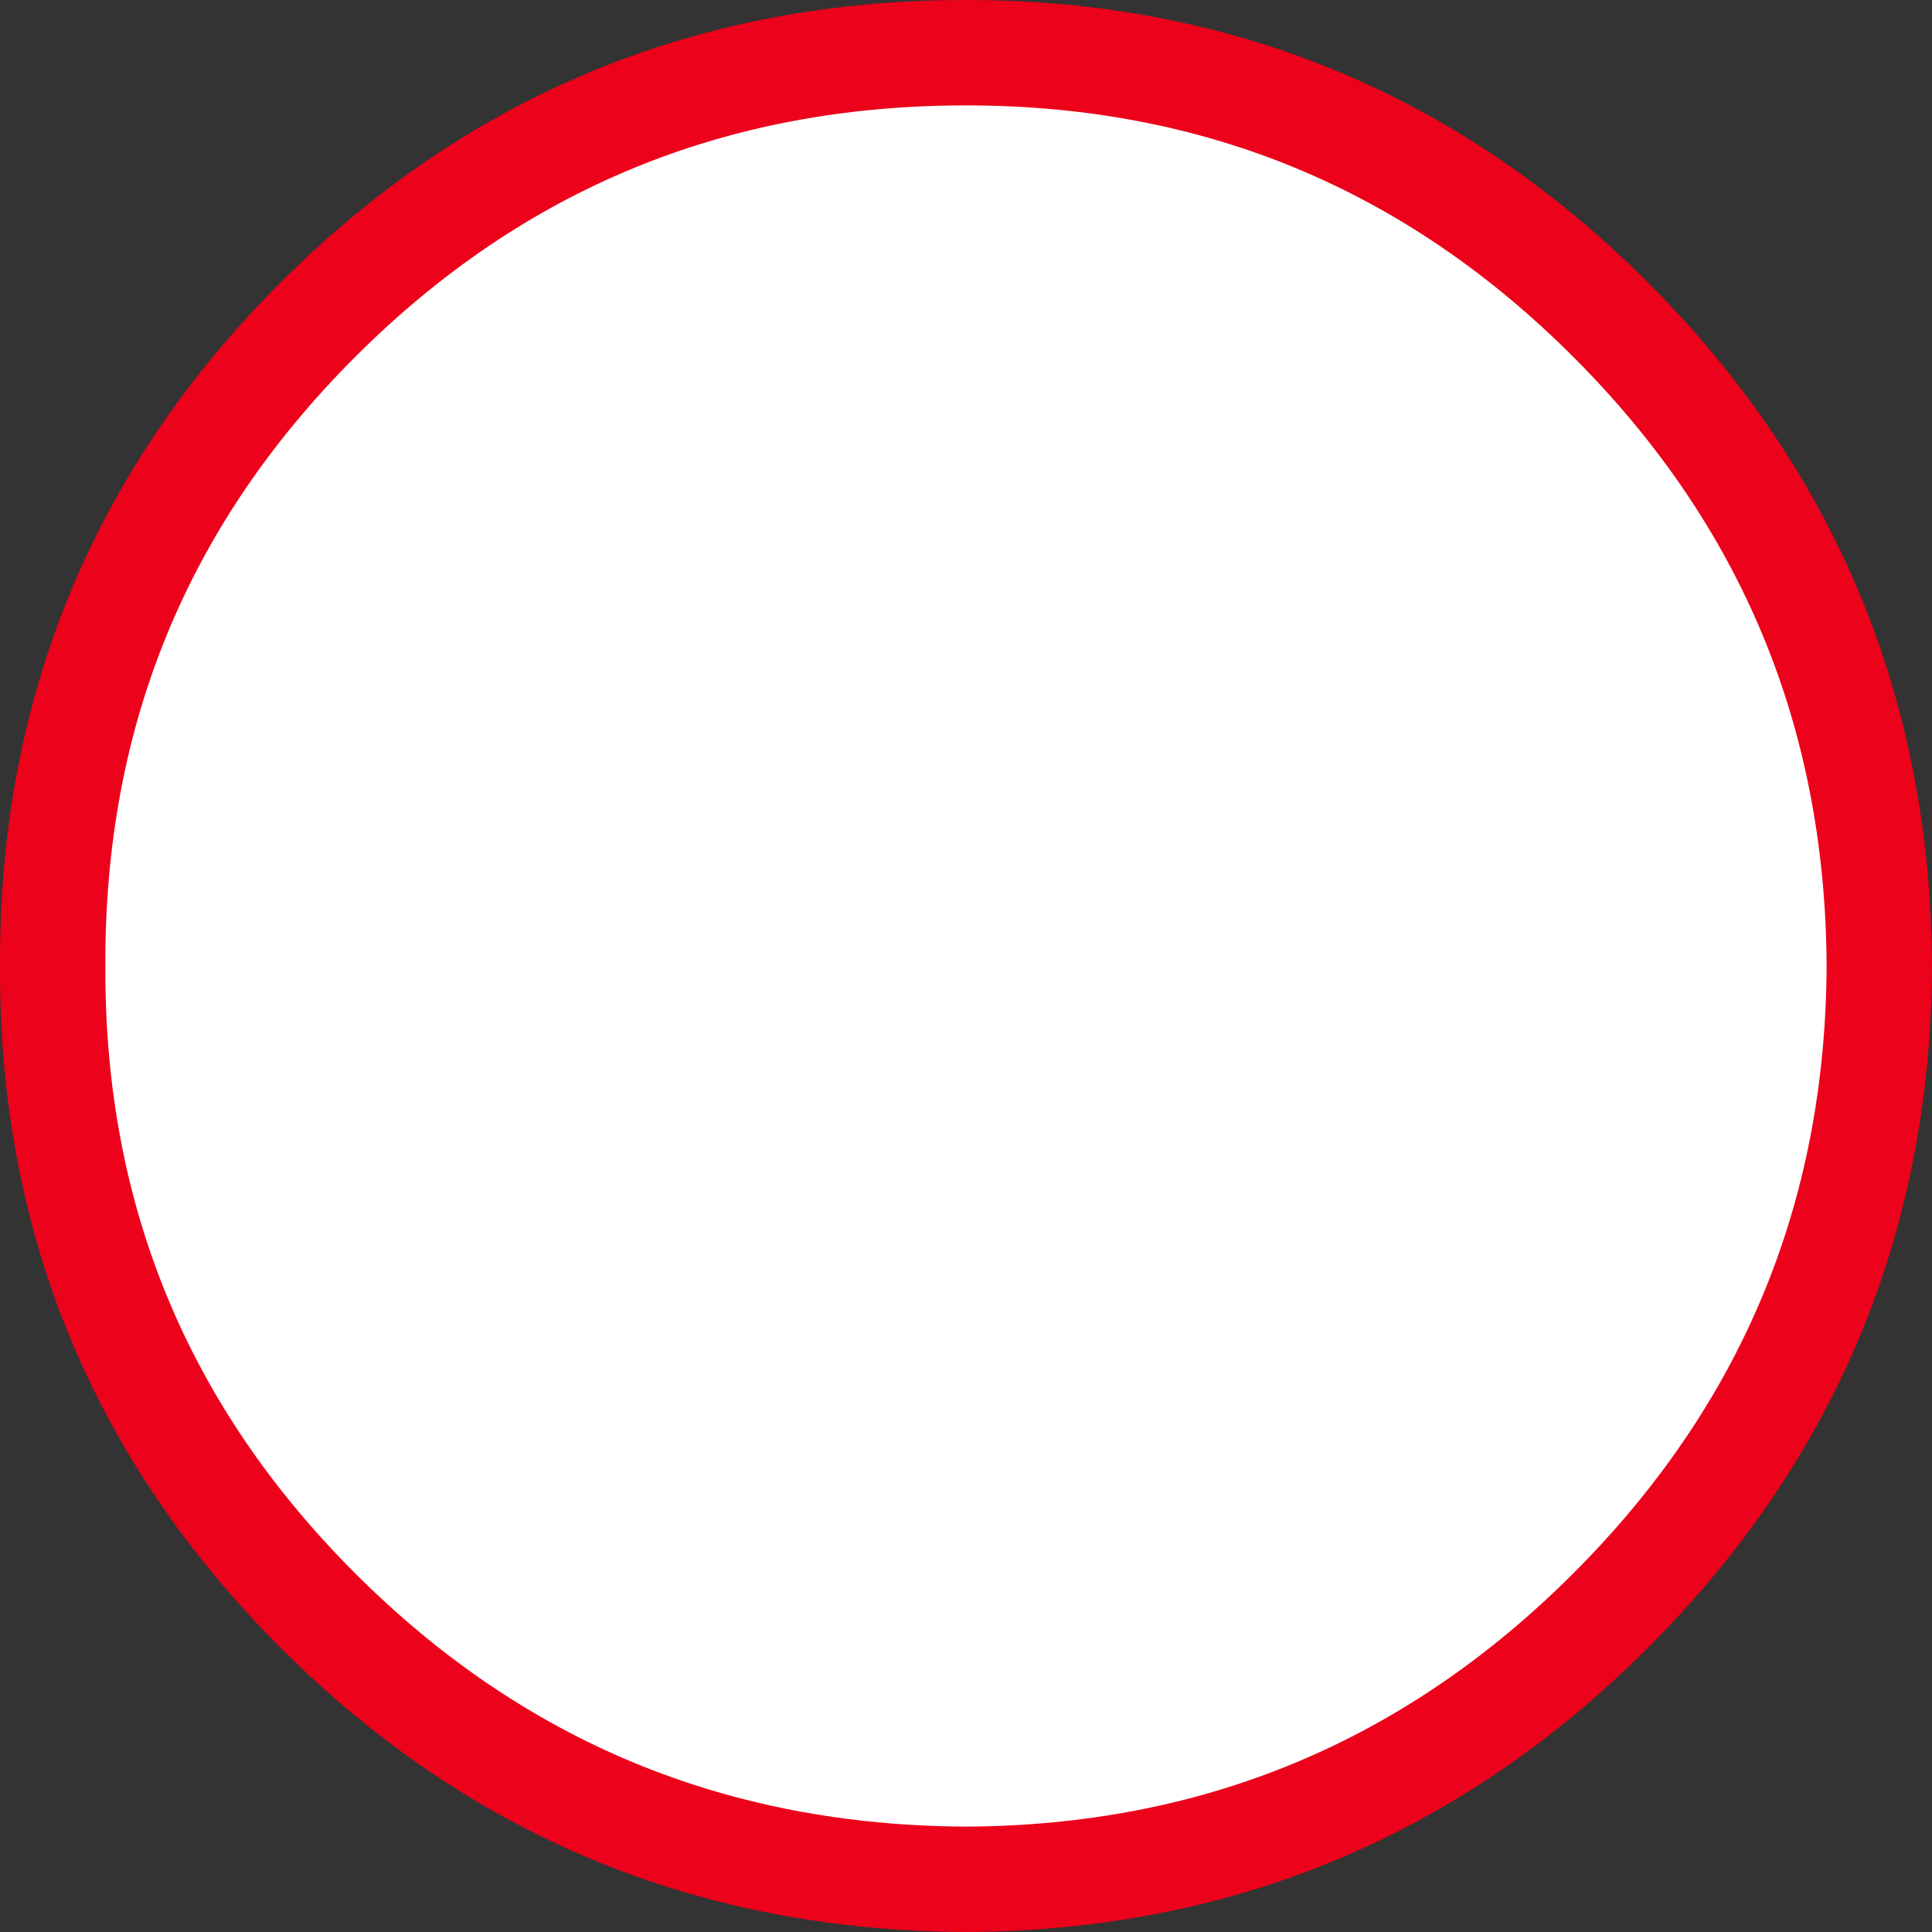
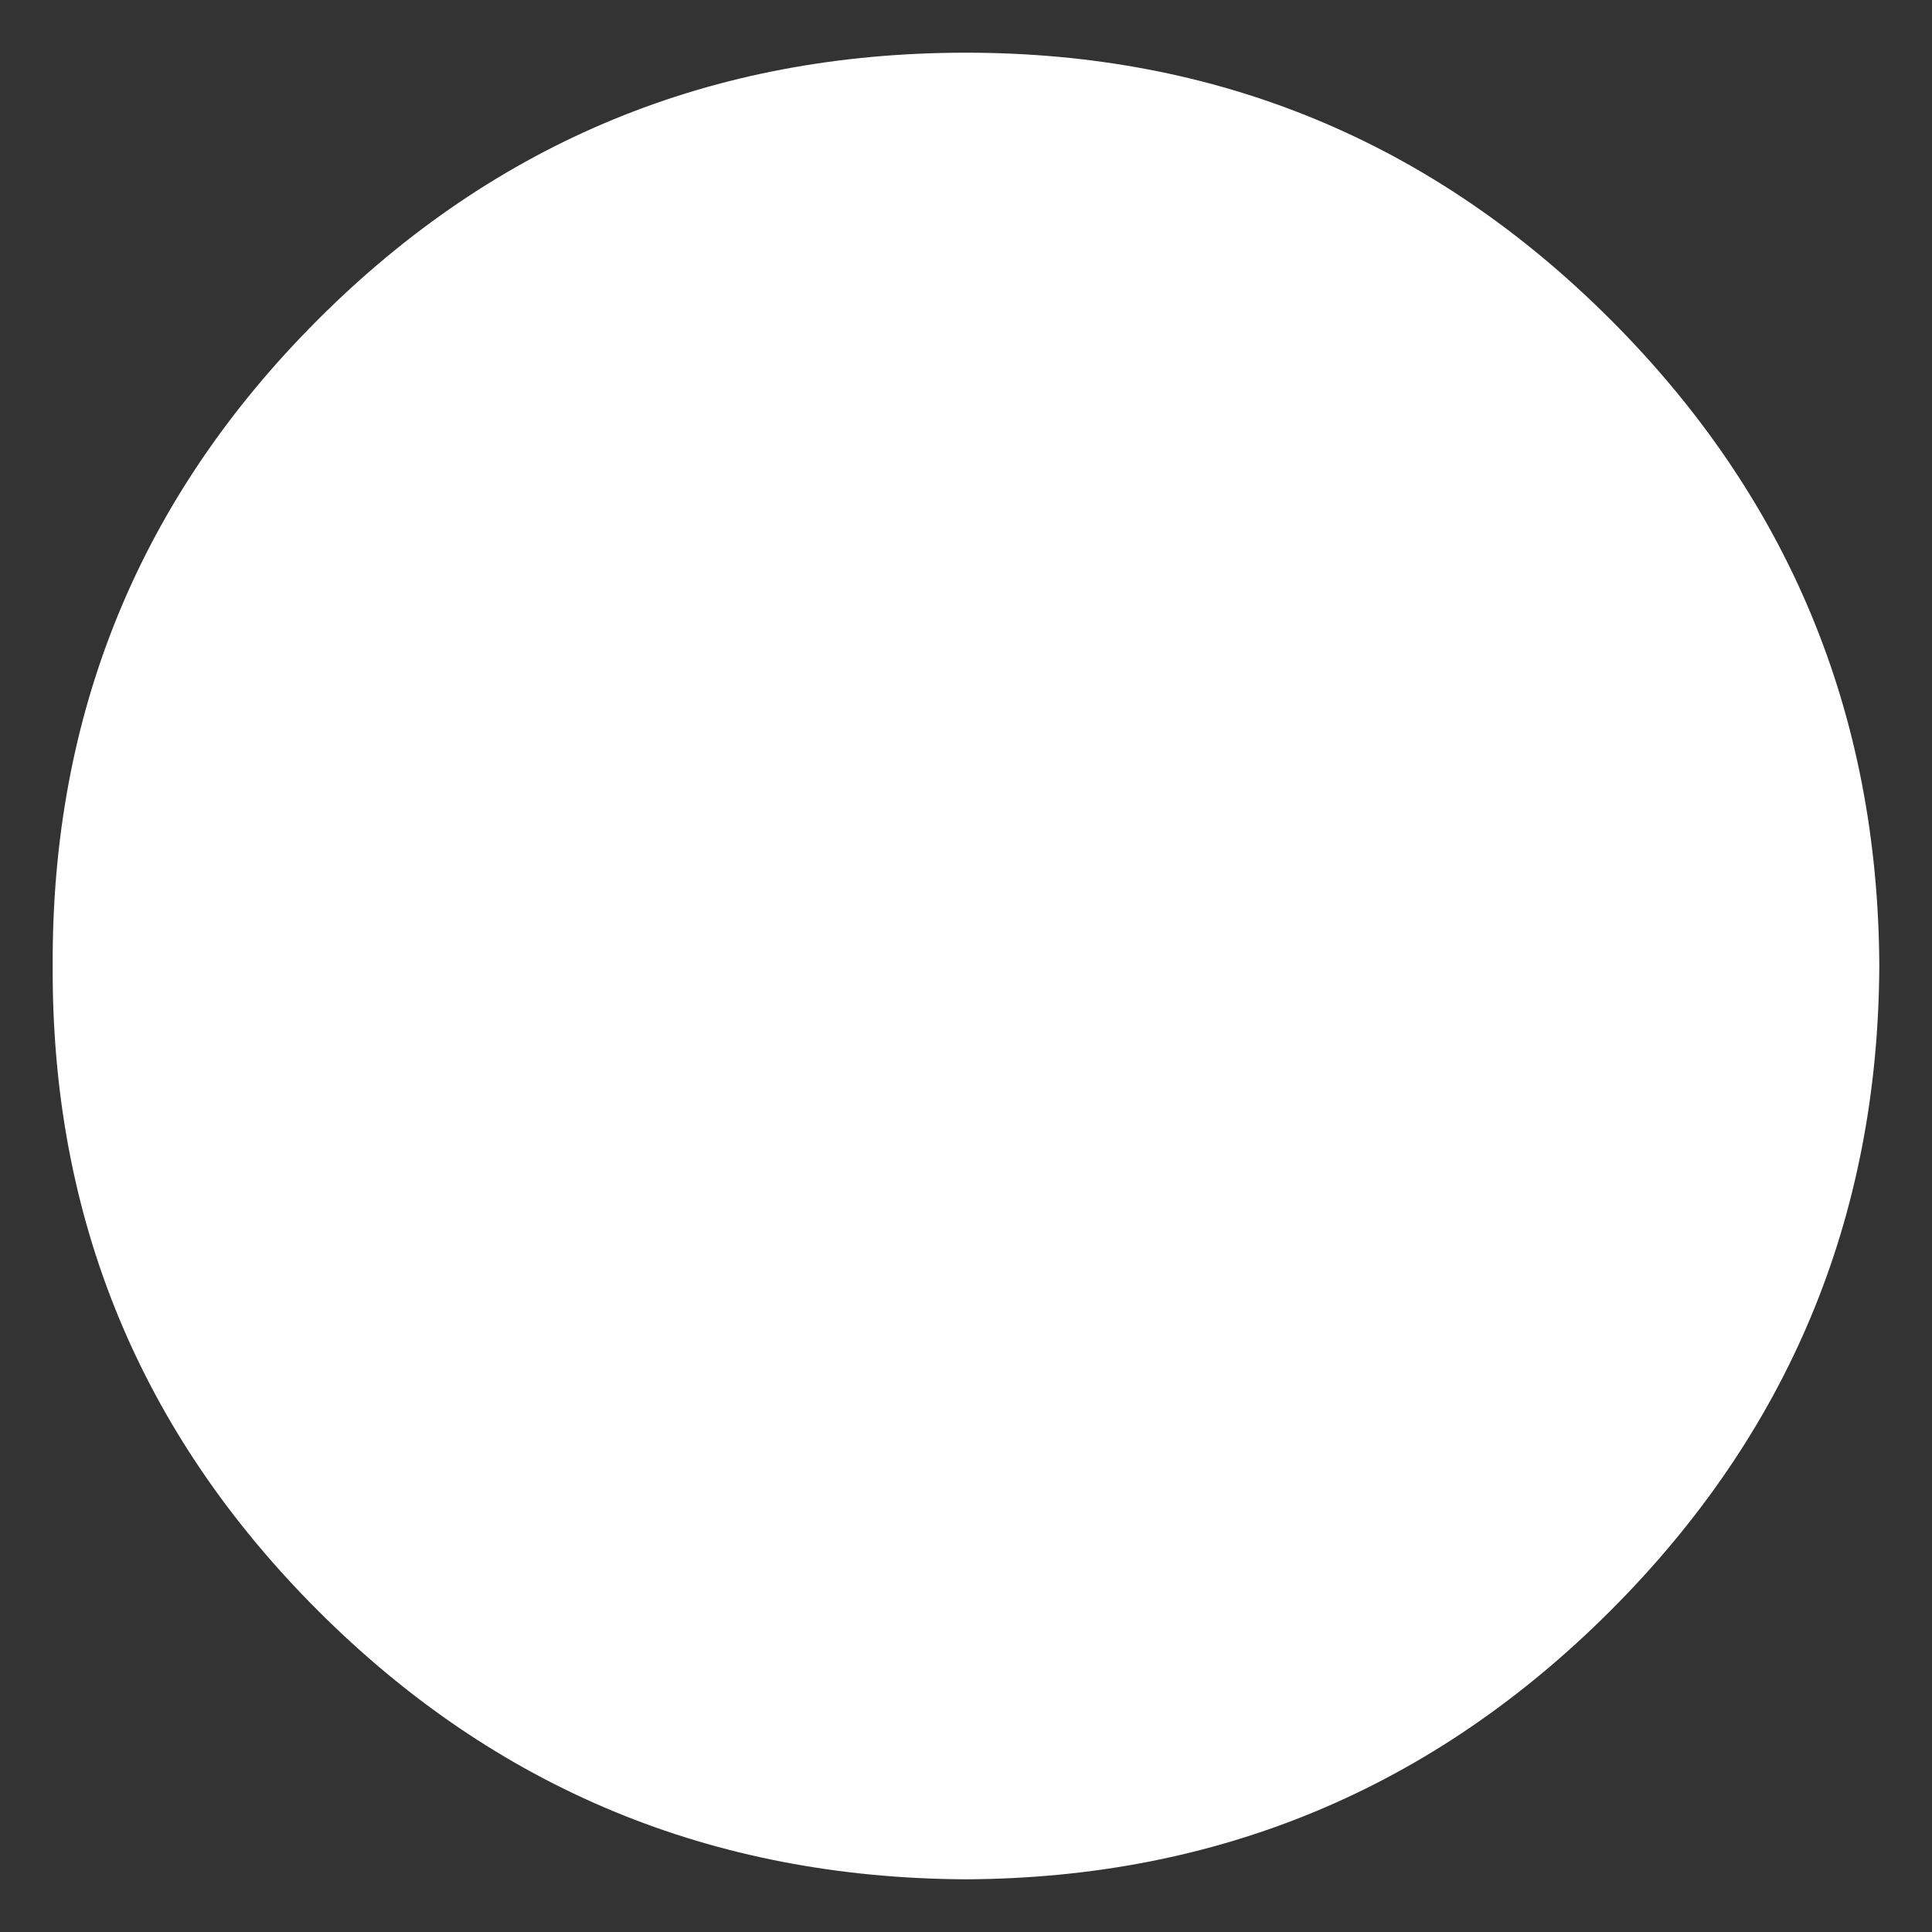
<svg xmlns="http://www.w3.org/2000/svg" height="55.0px" width="55.0px">
  <rect width="100%" height="100%" fill="#333333" stroke="none" />
  <g transform="matrix(1.0, 0.0, 0.0, 1.0, 27.5, 27.5)">
    <path d="M18.35 -18.4 Q25.95 -10.8 26.0 0.0 25.95 10.75 18.35 18.35 10.75 25.95 0.0 26.0 -10.85 25.95 -18.45 18.35 -26.05 10.75 -26.0 0.0 -26.05 -10.8 -18.45 -18.4 -10.85 -26.0 0.0 -26.0 10.75 -26.0 18.35 -18.4" fill="#ffffff" fill-rule="evenodd" stroke="none" />
-     <path d="M18.35 -18.4 Q25.95 -10.8 26.0 0.0 25.95 10.75 18.35 18.35 10.75 25.95 0.0 26.0 -10.85 25.95 -18.45 18.35 -26.05 10.75 -26.0 0.0 -26.05 -10.8 -18.45 -18.4 -10.85 -26.0 0.0 -26.0 10.75 -26.0 18.35 -18.4 Z" fill="none" stroke="#ec021a" stroke-linecap="round" stroke-linejoin="round" stroke-width="3.0" />
  </g>
</svg>